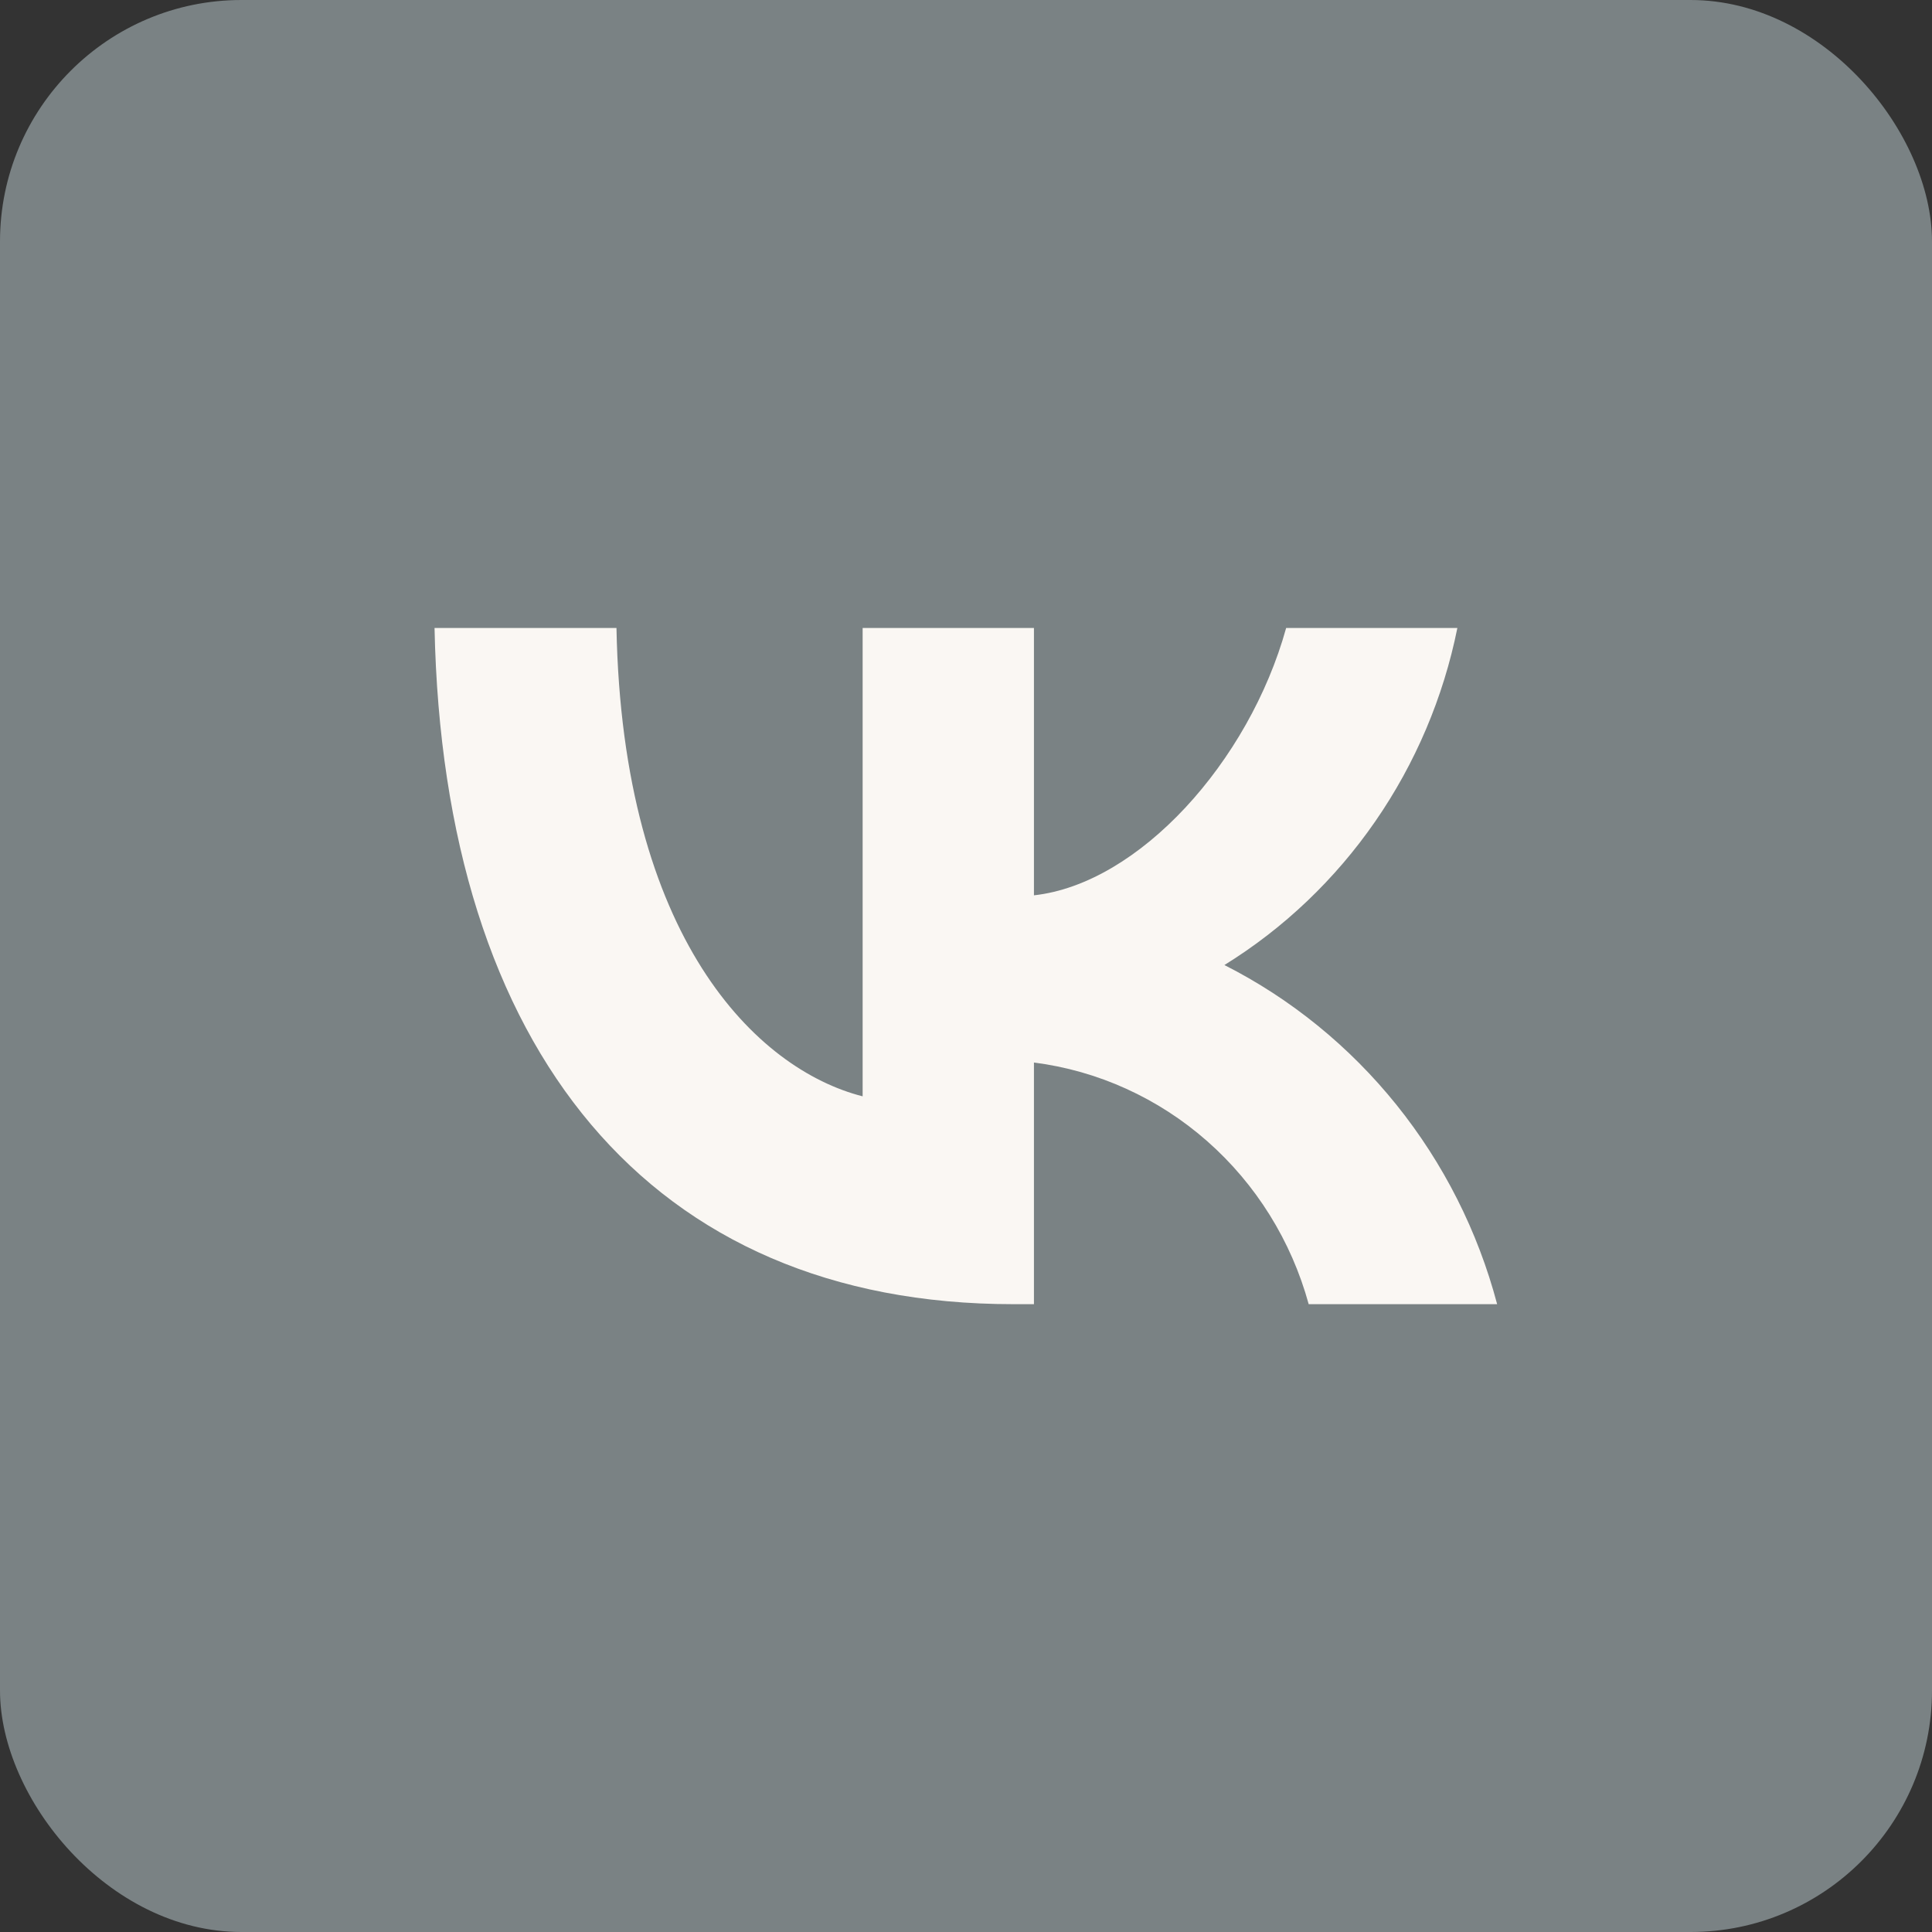
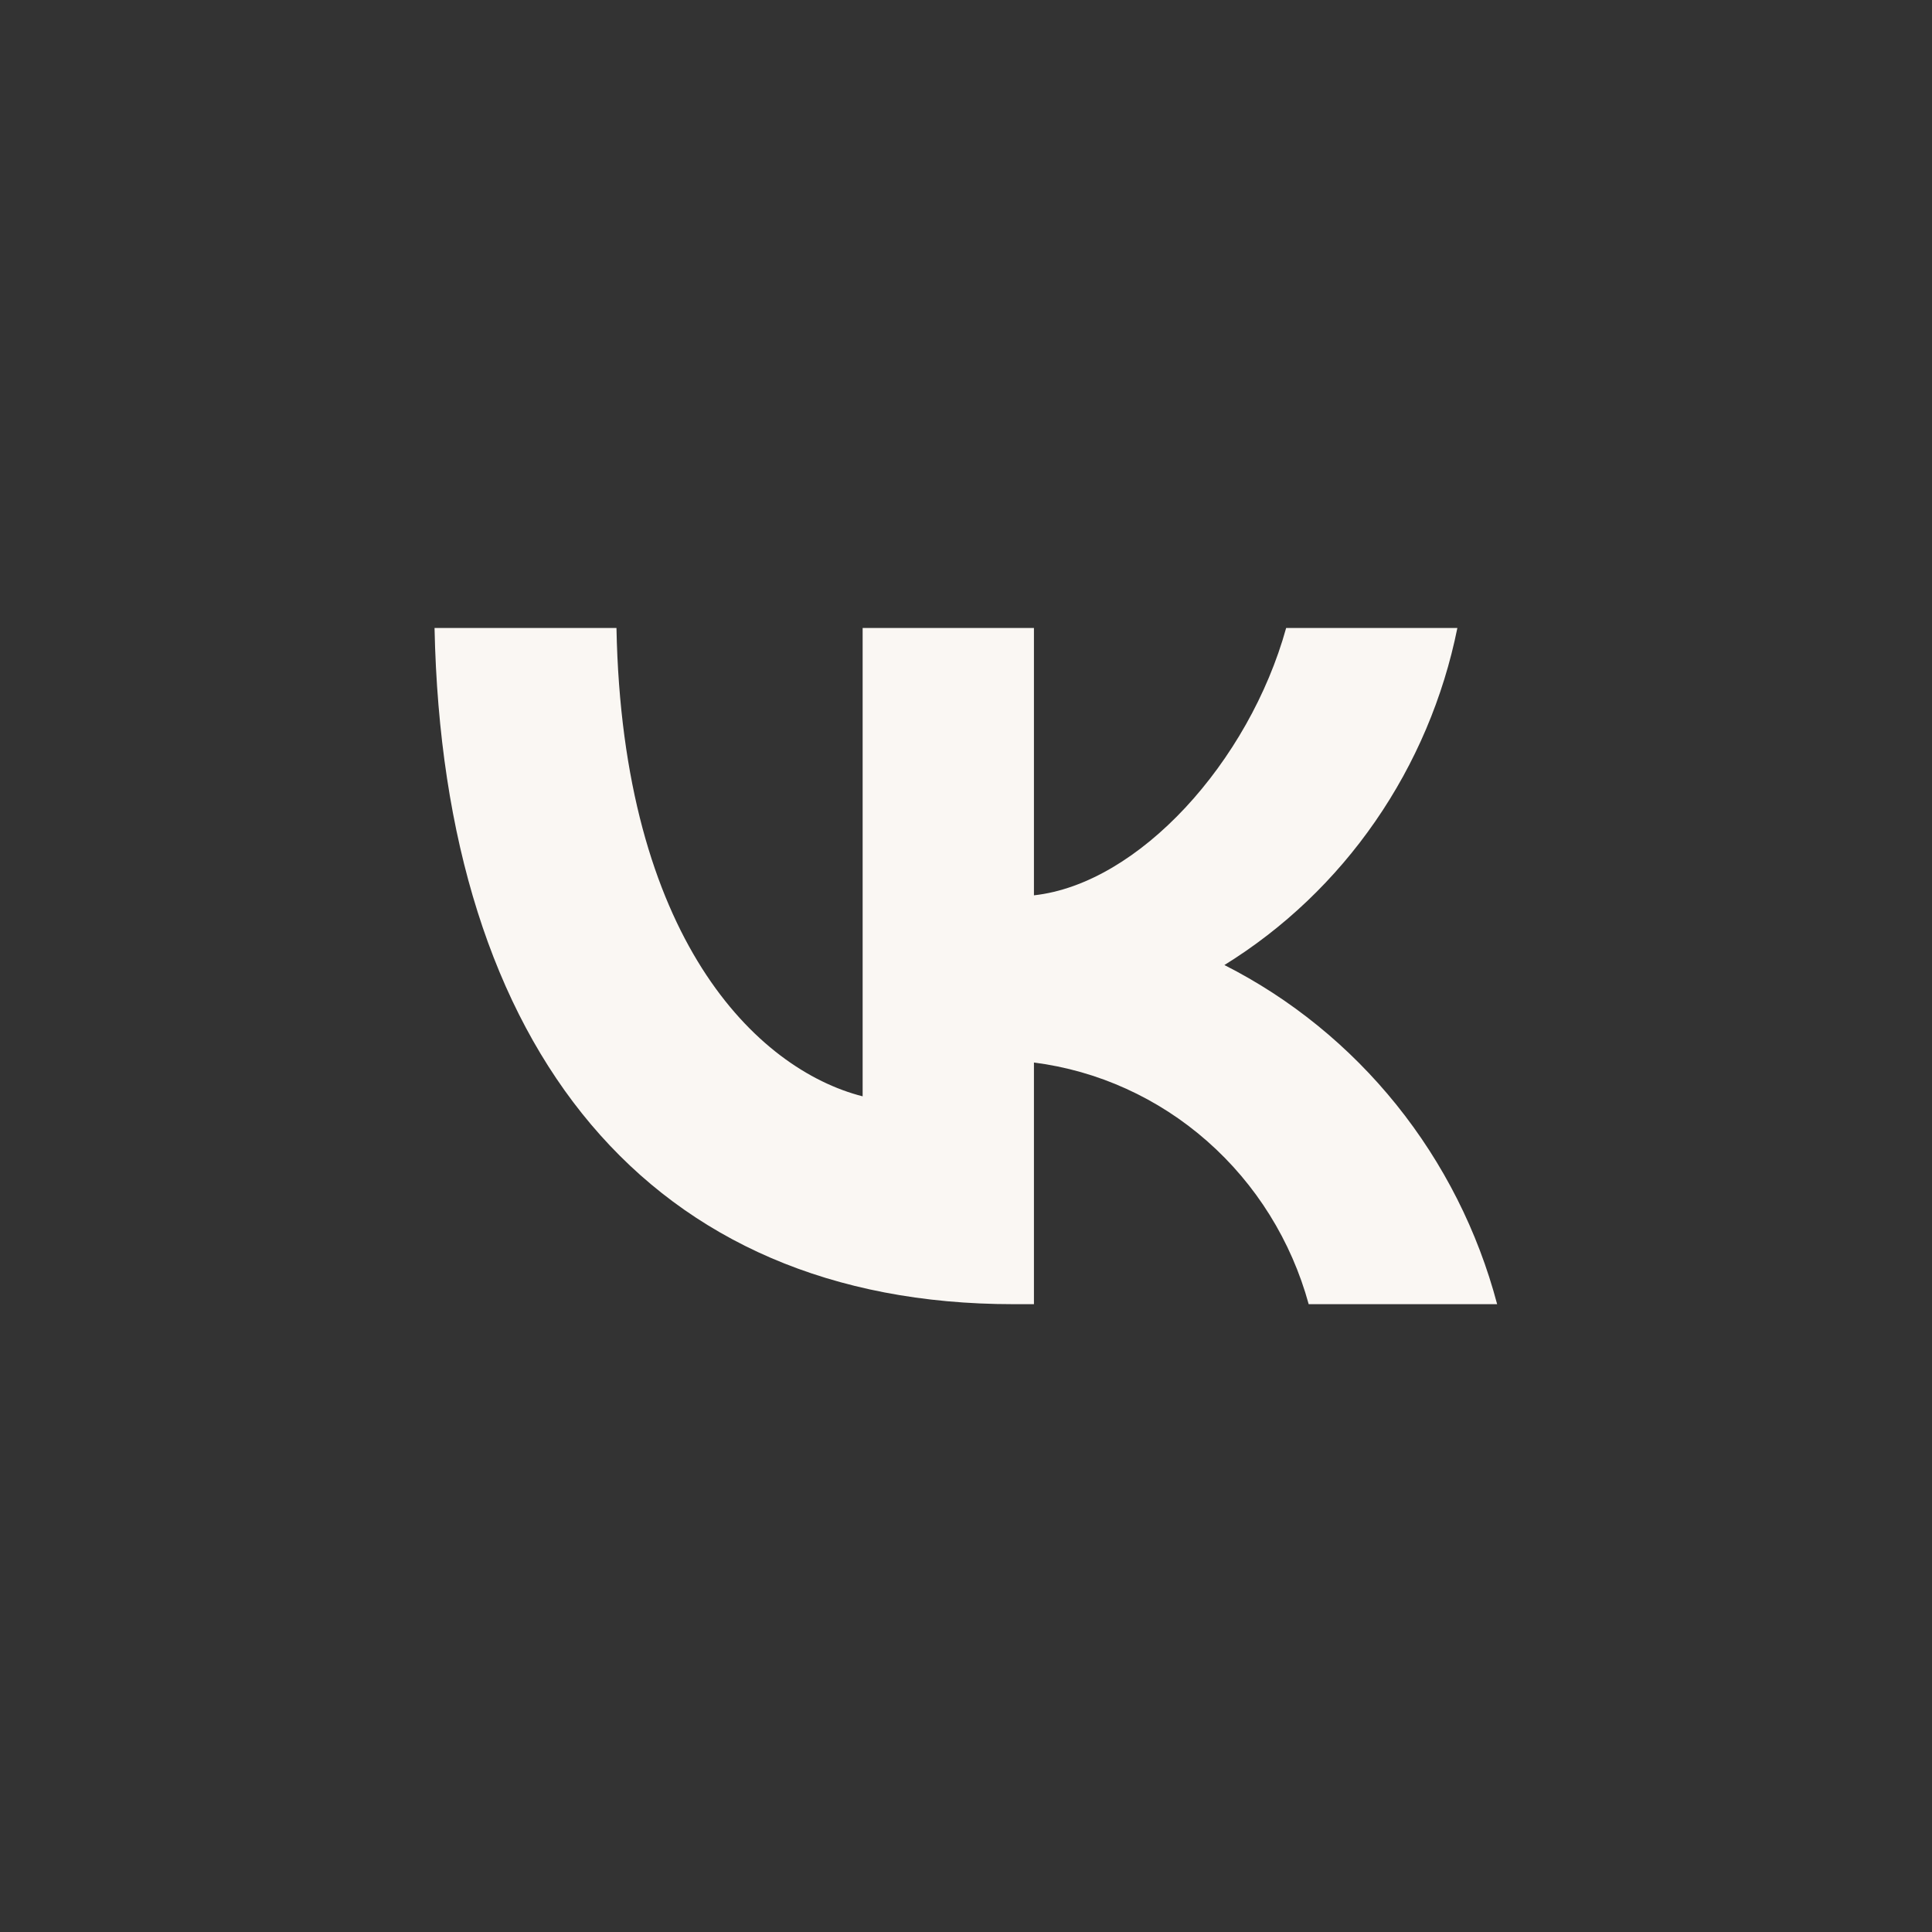
<svg xmlns="http://www.w3.org/2000/svg" width="24" height="24" viewBox="0 0 24 24" fill="none">
  <rect x="0" y="0" width="24" height="24" fill="#333333" stroke="none" />
  <g clip-path="url(#clip0_4177_224)">
-     <path d="M24 0H0V24H24V0Z" fill="#7A8284" />
    <path d="M12.588 16.201C8.078 16.201 5.506 13.048 5.398 7.801H7.658C7.732 11.652 9.397 13.283 10.716 13.619V7.801H12.844V11.122C14.146 10.979 15.515 9.466 15.977 7.801H18.104C17.93 8.664 17.583 9.482 17.085 10.202C16.587 10.923 15.949 11.531 15.21 11.988C16.035 12.406 16.763 12.998 17.347 13.724C17.931 14.45 18.358 15.294 18.598 16.201H16.257C16.041 15.413 15.602 14.709 14.995 14.175C14.387 13.64 13.639 13.301 12.844 13.199V16.201H12.588Z" fill="#FAF7F3" />
  </g>
  <defs>
    <clipPath id="clip0_4177_224">
      <rect width="24" height="24" rx="3" fill="white" />
    </clipPath>
  </defs>
</svg>